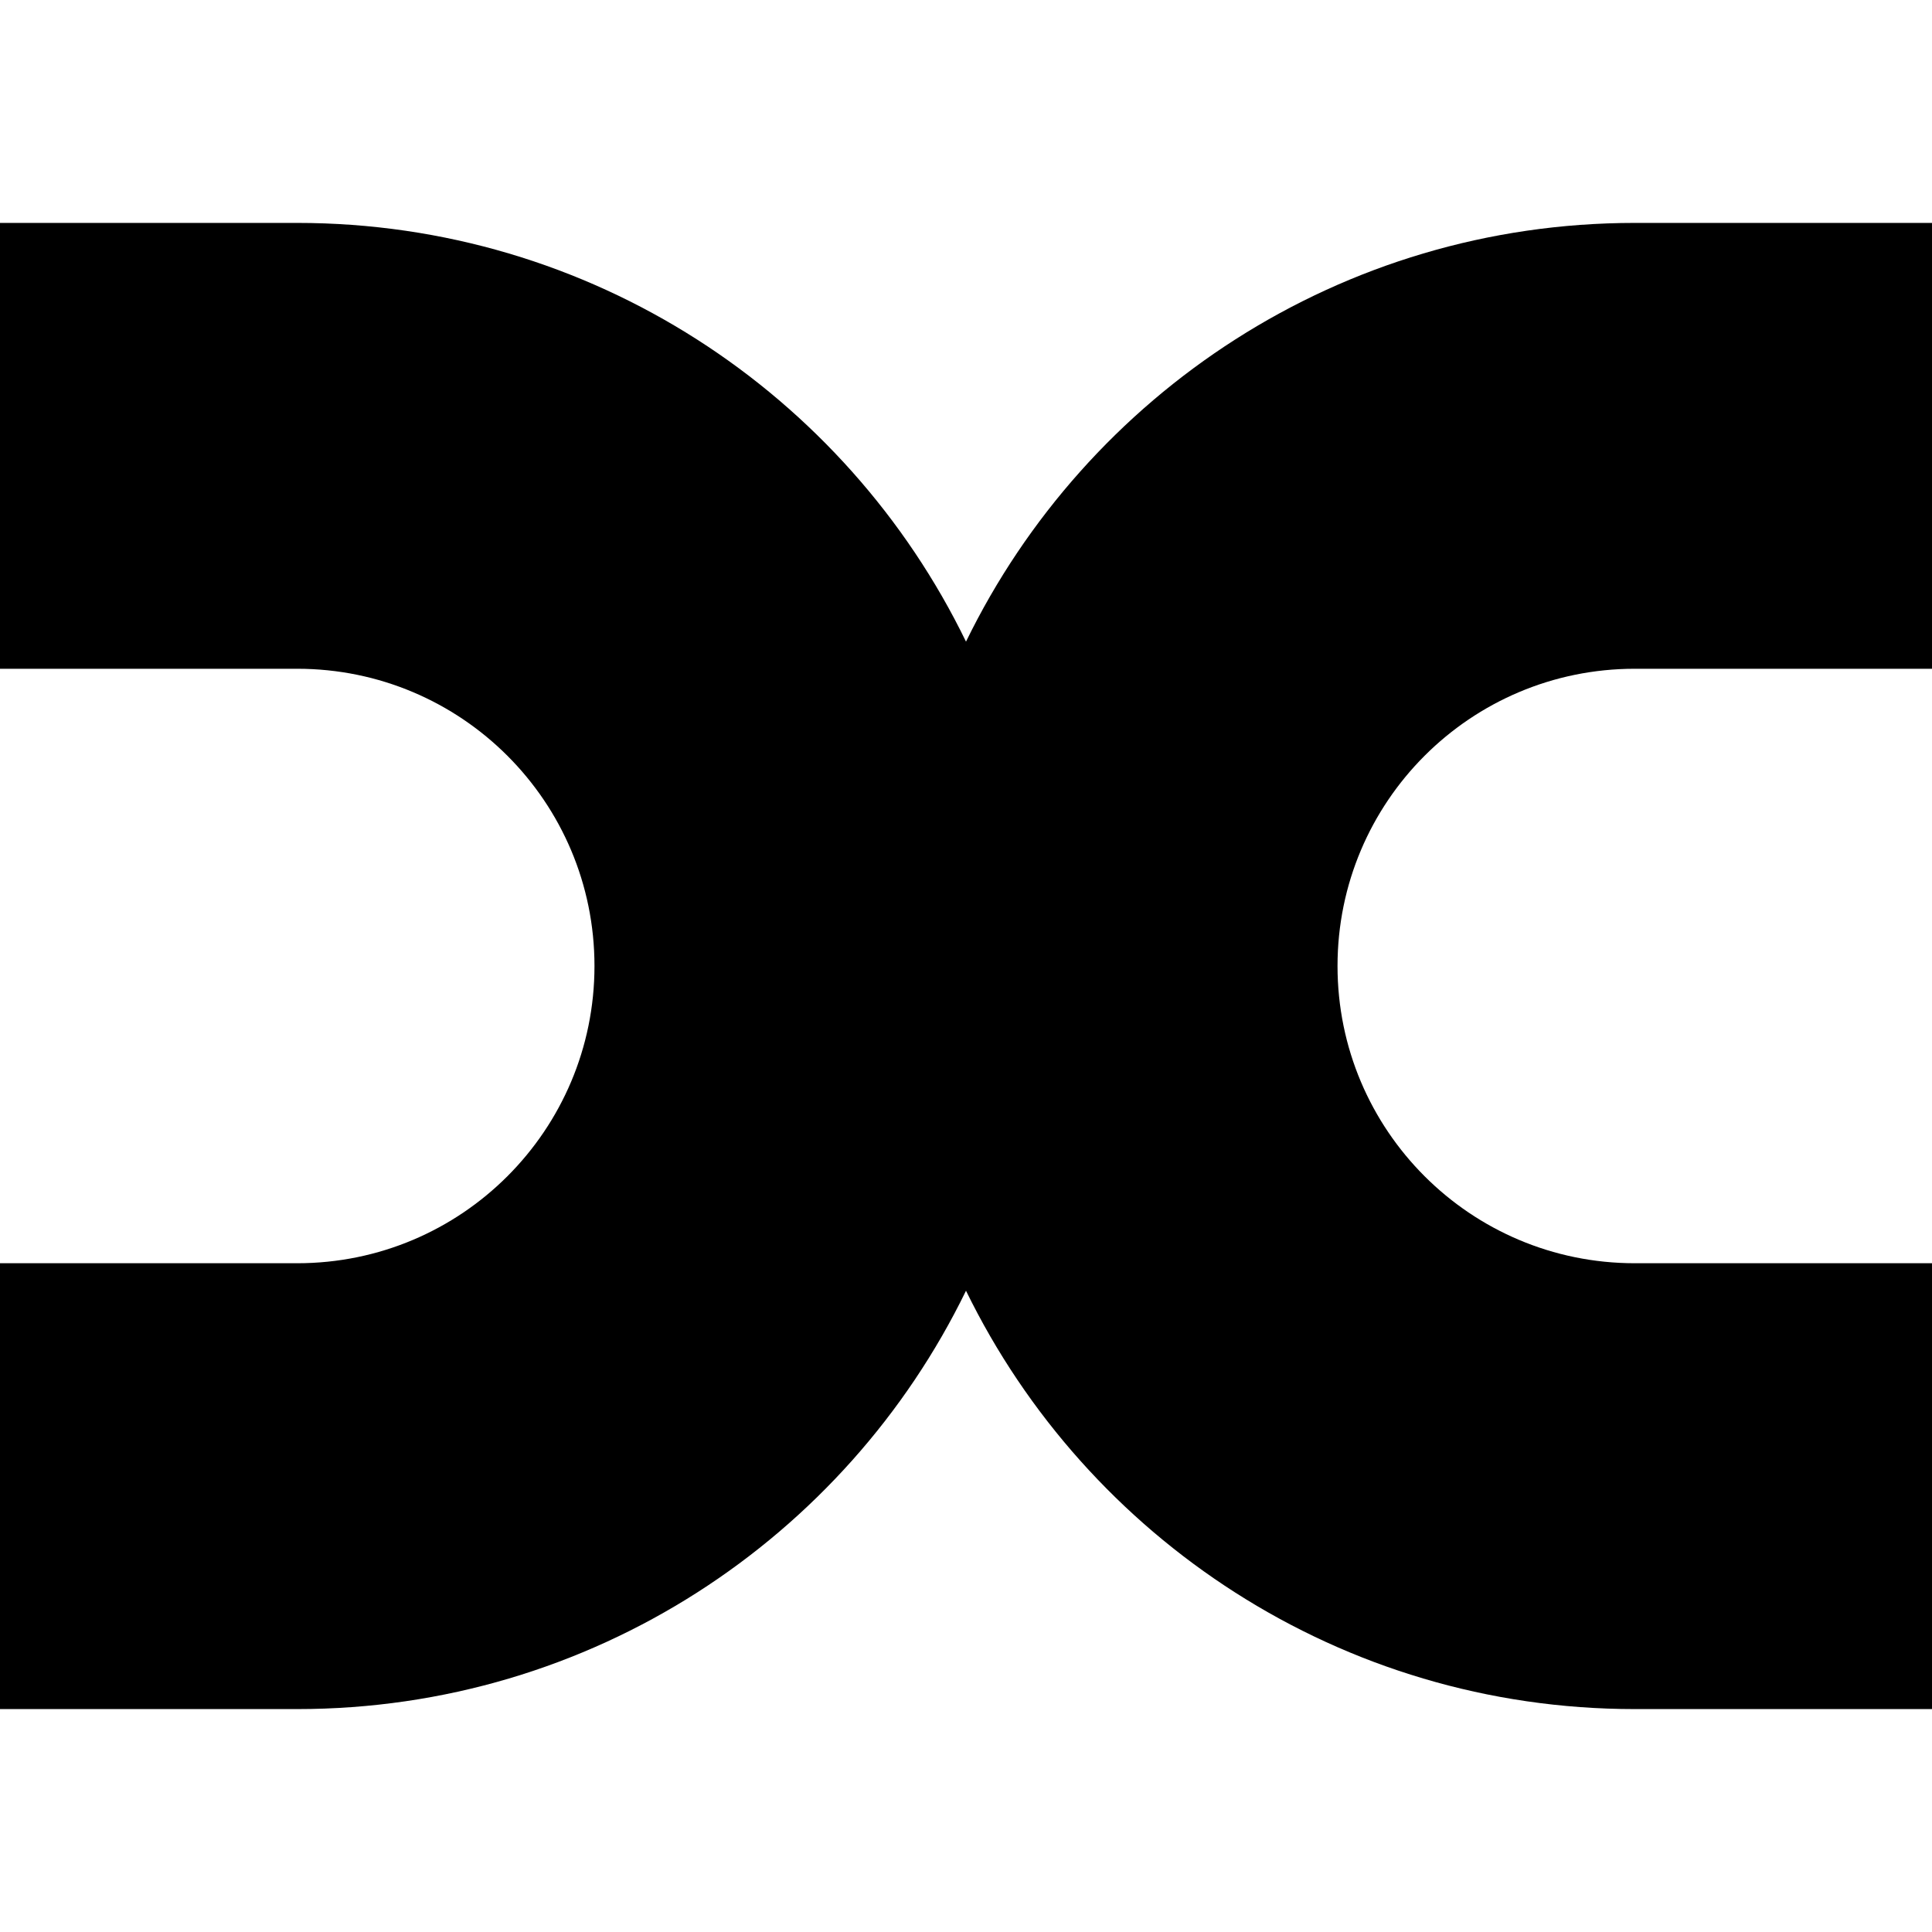
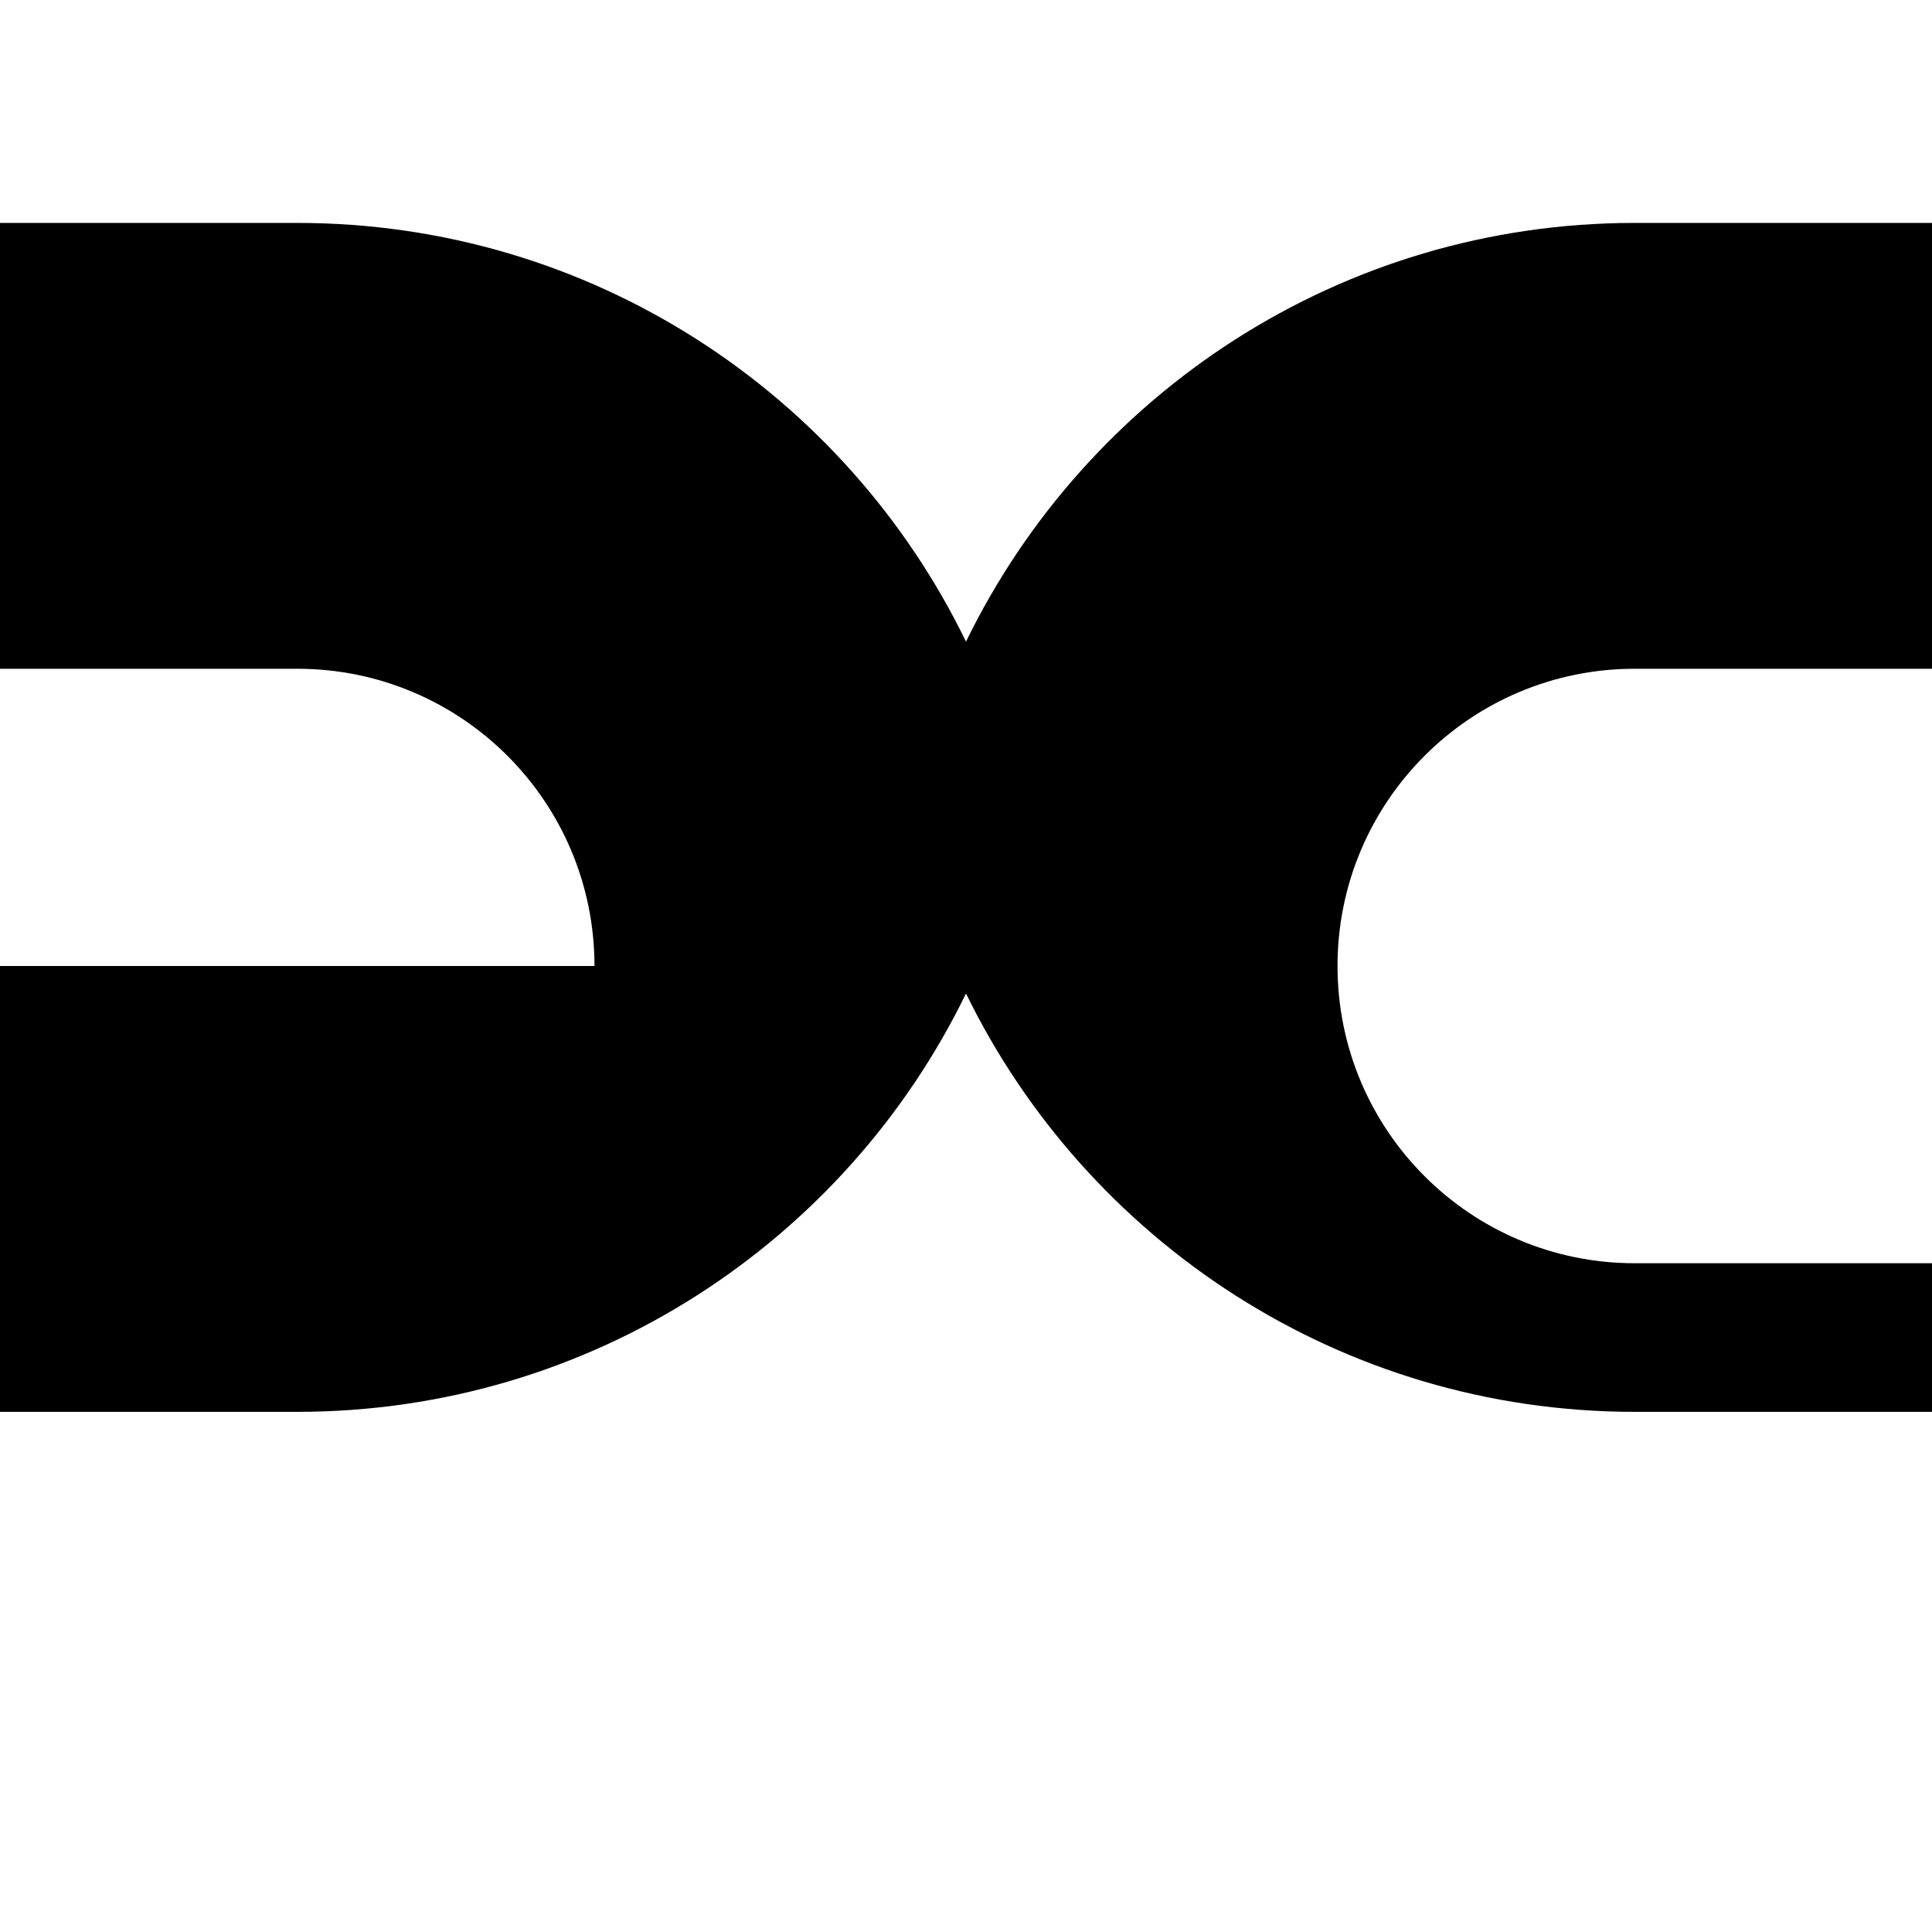
<svg xmlns="http://www.w3.org/2000/svg" viewBox="0 0 1000 1000">
-   <path d="M846.15 115.38c-152.11 0-283.65 88.46-346.15 216.73-62.31-128.27-193.85-216.73-346.15-216.73H0v230.77h153.85c85 0 153.85 68.85 153.85 153.85s-68.85 153.85-153.85 153.85H0v230.77h153.85c152.31 0 283.85-88.46 346.15-216.54 62.5 128.08 194.04 216.54 346.15 216.54H1000V653.85H846.15c-85 0-153.85-68.85-153.85-153.85s68.85-153.85 153.85-153.85H1000V115.38H846.15z" fill="#333" />
+   <path d="M846.15 115.38c-152.11 0-283.65 88.46-346.15 216.73-62.31-128.27-193.85-216.73-346.15-216.73H0v230.77h153.85c85 0 153.85 68.85 153.85 153.85H0v230.77h153.85c152.31 0 283.85-88.46 346.15-216.54 62.5 128.08 194.04 216.54 346.15 216.54H1000V653.85H846.15c-85 0-153.85-68.85-153.85-153.85s68.85-153.85 153.85-153.85H1000V115.38H846.15z" fill="#333" />
  <style>
            path { fill: currentColor; }
            @media (prefers-color-scheme: dark) {
                path { fill: #FFF; }
            }
        </style>
</svg>